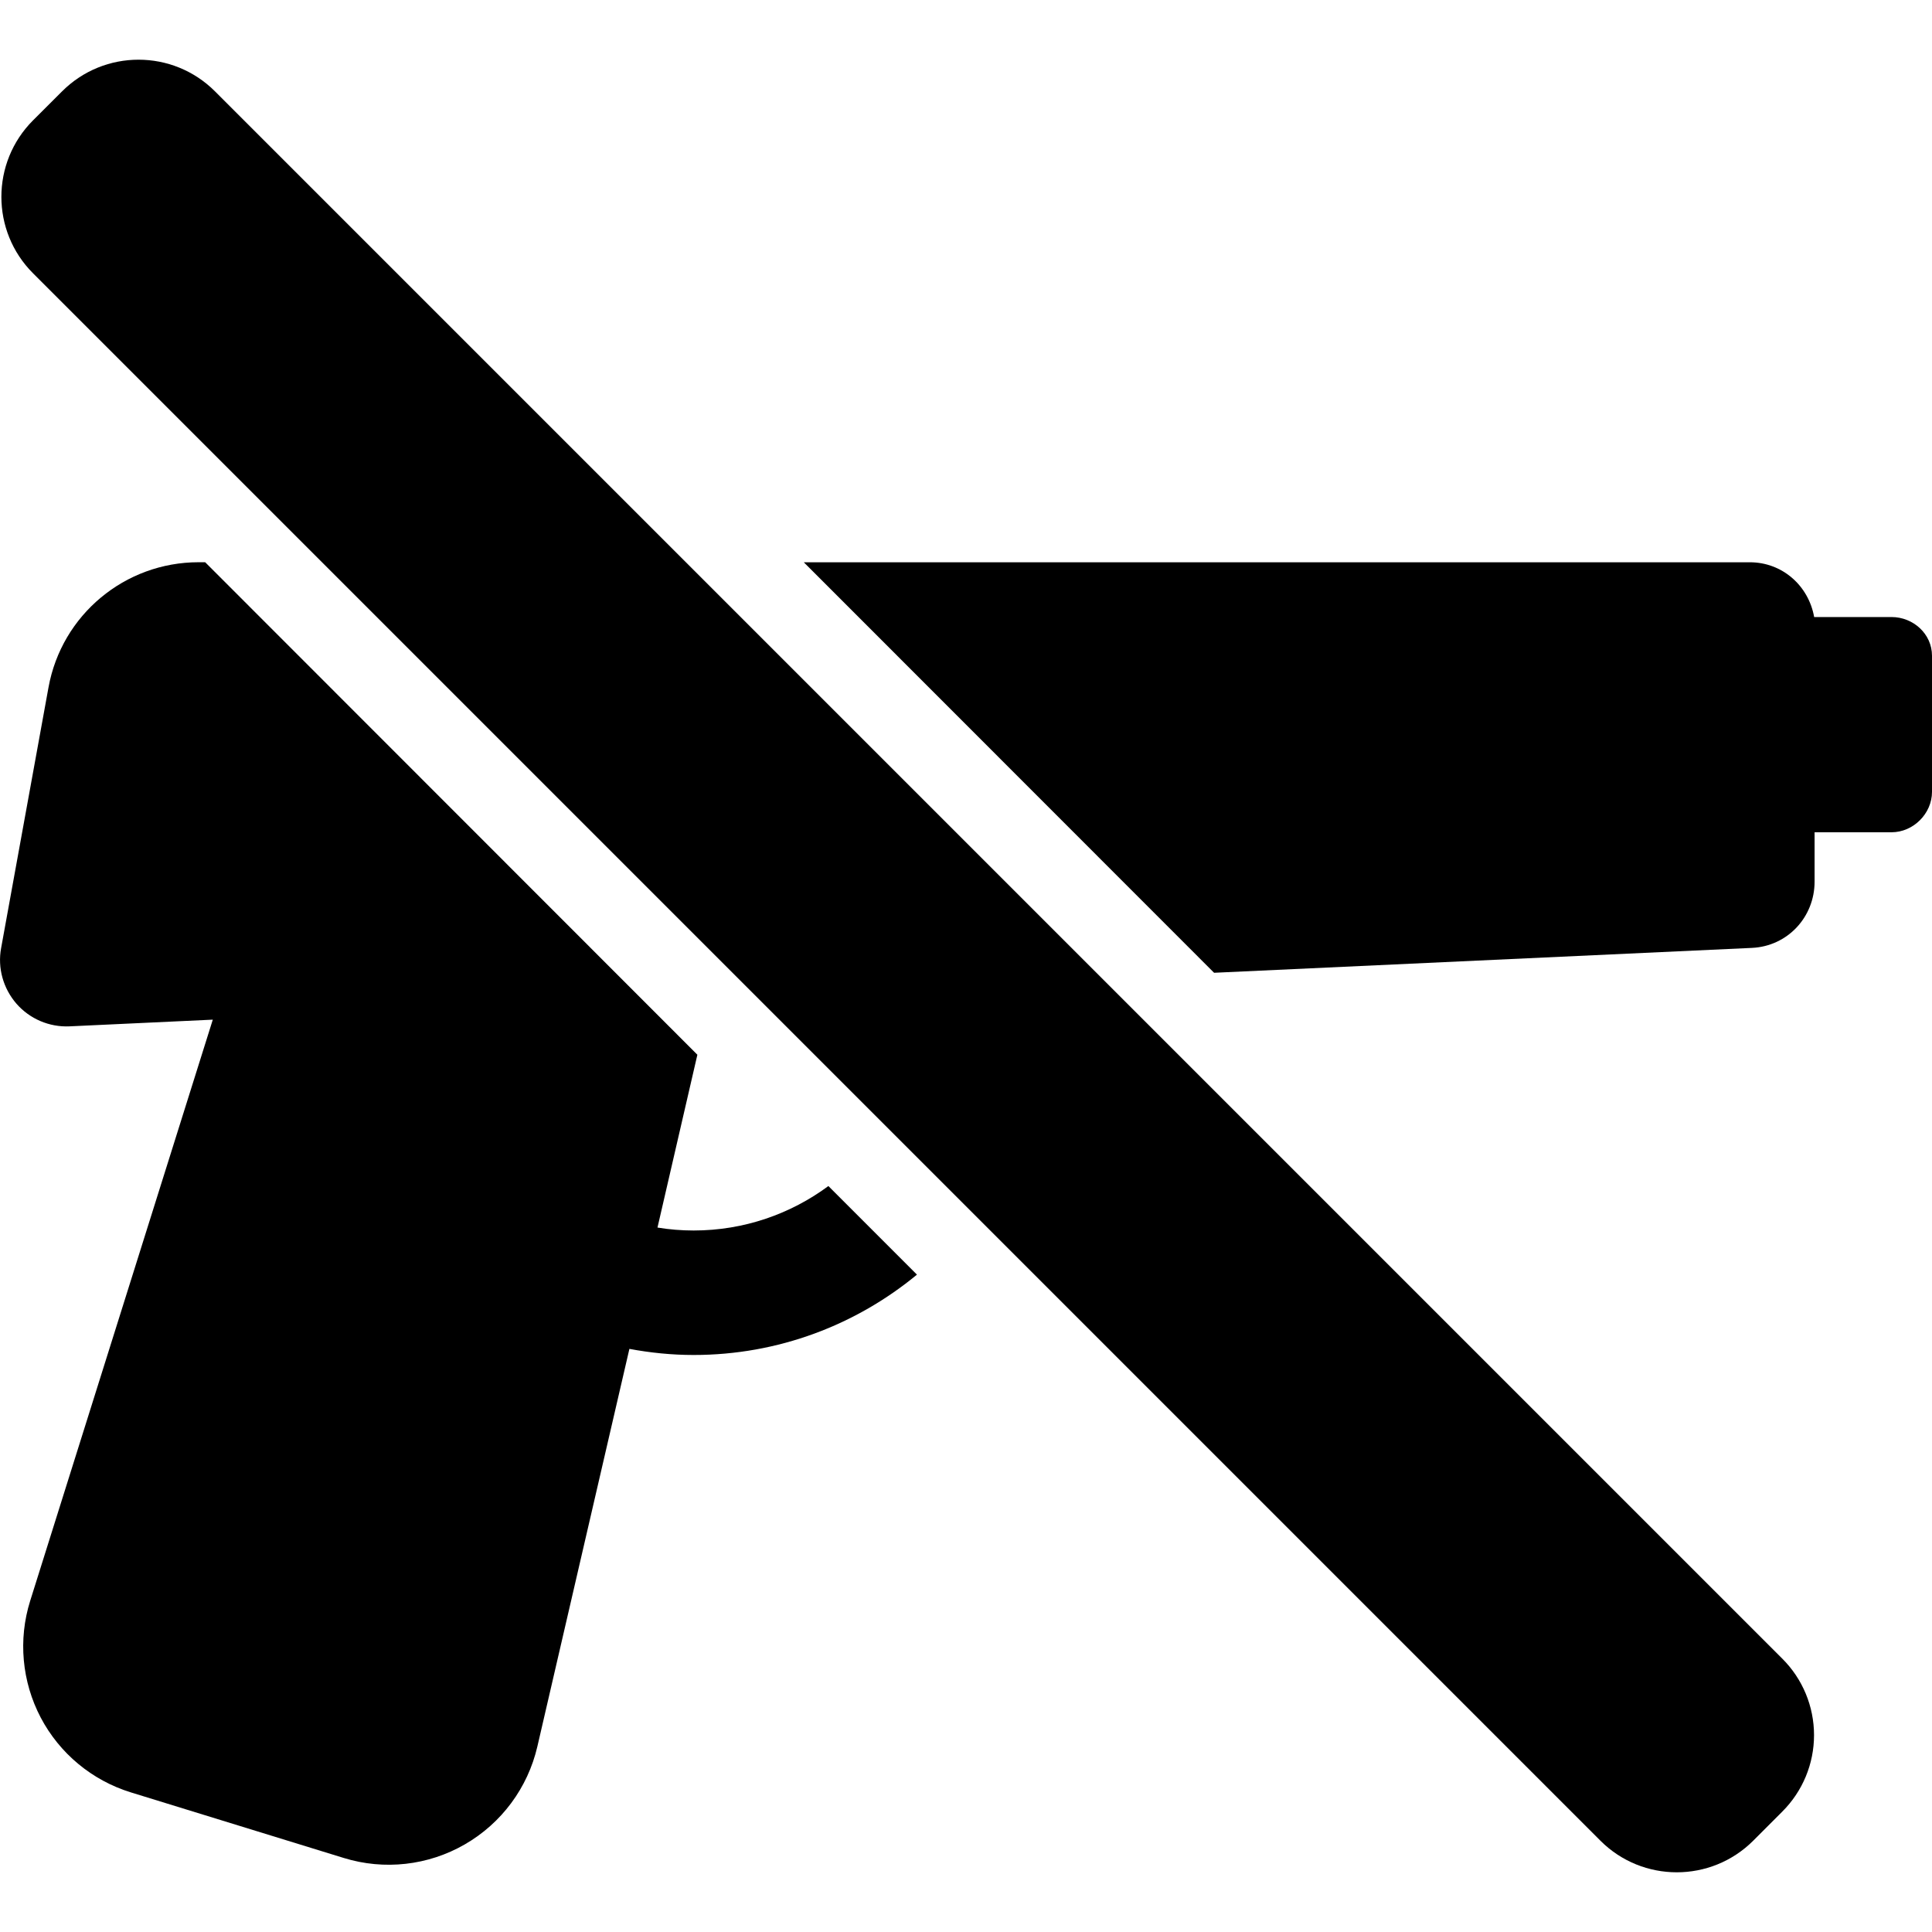
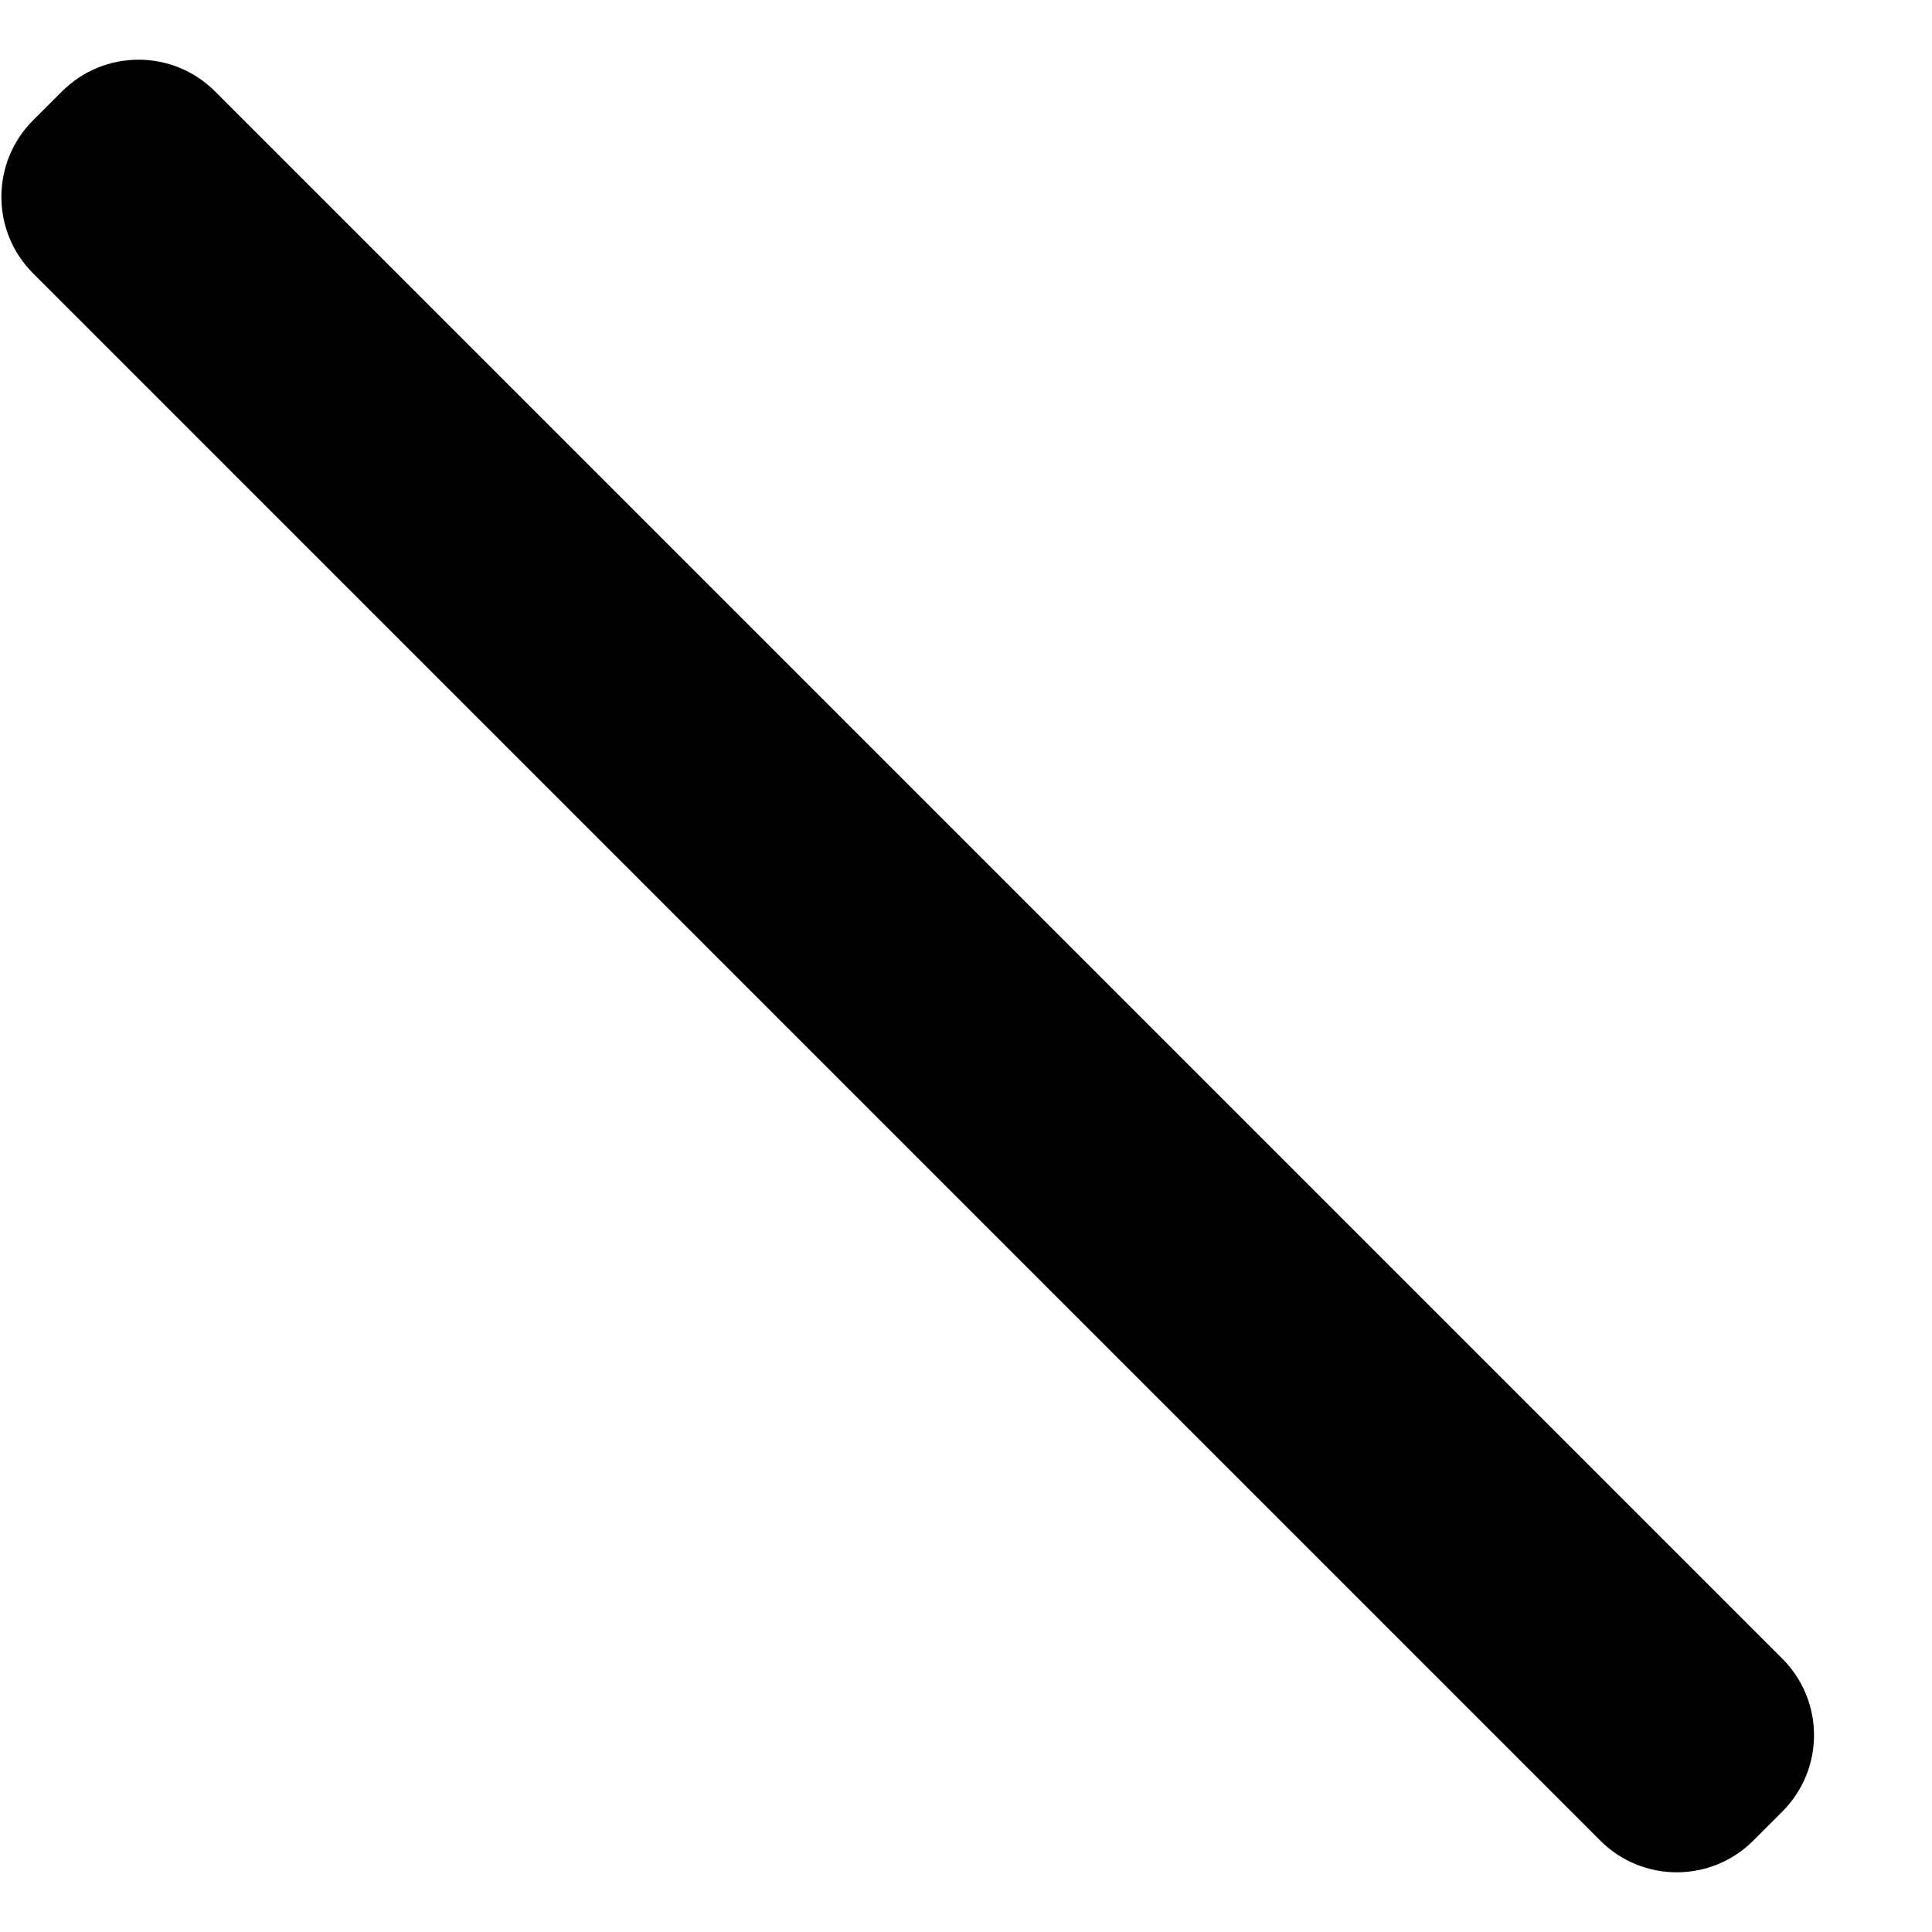
<svg xmlns="http://www.w3.org/2000/svg" fill="#000000" version="1.1" id="Capa_1" width="800px" height="800px" viewBox="0 0 45.332 45.332" xml:space="preserve">
  <g>
    <g>
-       <path d="M44.382,14.478h-1.815c-0.131-0.735-0.747-1.285-1.51-1.285H18.86l9.627,9.632l12.622-0.584    c0.832-0.039,1.468-0.721,1.468-1.554v-1.159h1.806c0.51,0,0.949-0.438,0.949-0.948v-3.194    C45.332,14.874,44.892,14.478,44.382,14.478z" />
-       <path d="M5.045,2.144c-0.991-0.991-2.598-0.991-3.589,0L0.775,2.824c-0.99,0.991-0.99,2.599,0,3.588L37.55,43.188    c0.989,0.991,2.598,0.991,3.589,0l0.68-0.681c0.479-0.478,0.745-1.122,0.745-1.795s-0.268-1.319-0.745-1.794L5.045,2.144z" />
-       <path d="M16.276,28.872c-0.289,0-0.572-0.023-0.849-0.069l0.936-4.055L4.814,13.192H4.66c-1.73,0-3.213,1.234-3.522,2.937    l-1.112,6.118c-0.086,0.467,0.049,0.945,0.361,1.305c0.312,0.356,0.771,0.552,1.245,0.53l3.361-0.157L0.708,37.562    c-0.285,0.909-0.195,1.896,0.247,2.738s1.205,1.475,2.115,1.756l4.996,1.539c0.949,0.293,1.979,0.178,2.839-0.318    c0.862-0.496,1.478-1.327,1.703-2.295l2.16-9.332c0.489,0.091,0.993,0.143,1.508,0.143c1.988,0,3.813-0.708,5.239-1.885    l-2.078-2.079C18.553,28.483,17.459,28.872,16.276,28.872z" />
+       <path d="M5.045,2.144c-0.991-0.991-2.598-0.991-3.589,0L0.775,2.824c-0.99,0.991-0.99,2.599,0,3.588L37.55,43.188    c0.989,0.991,2.598,0.991,3.589,0l0.68-0.681c0.479-0.478,0.745-1.122,0.745-1.795s-0.268-1.319-0.745-1.794L5.045,2.144" />
    </g>
  </g>
</svg>